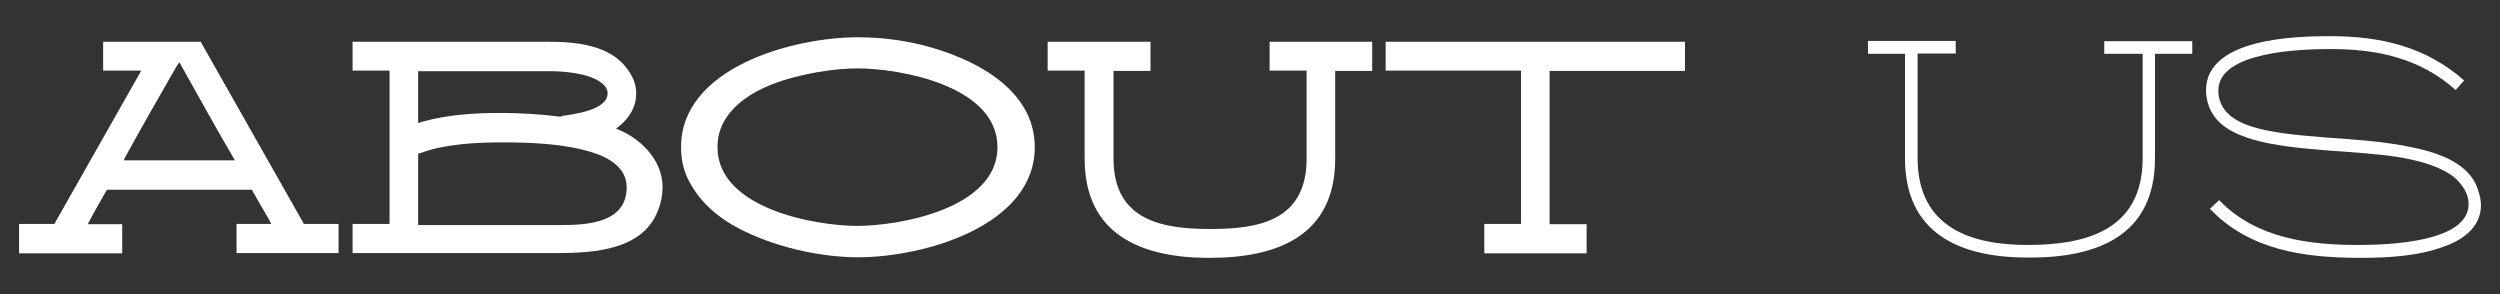
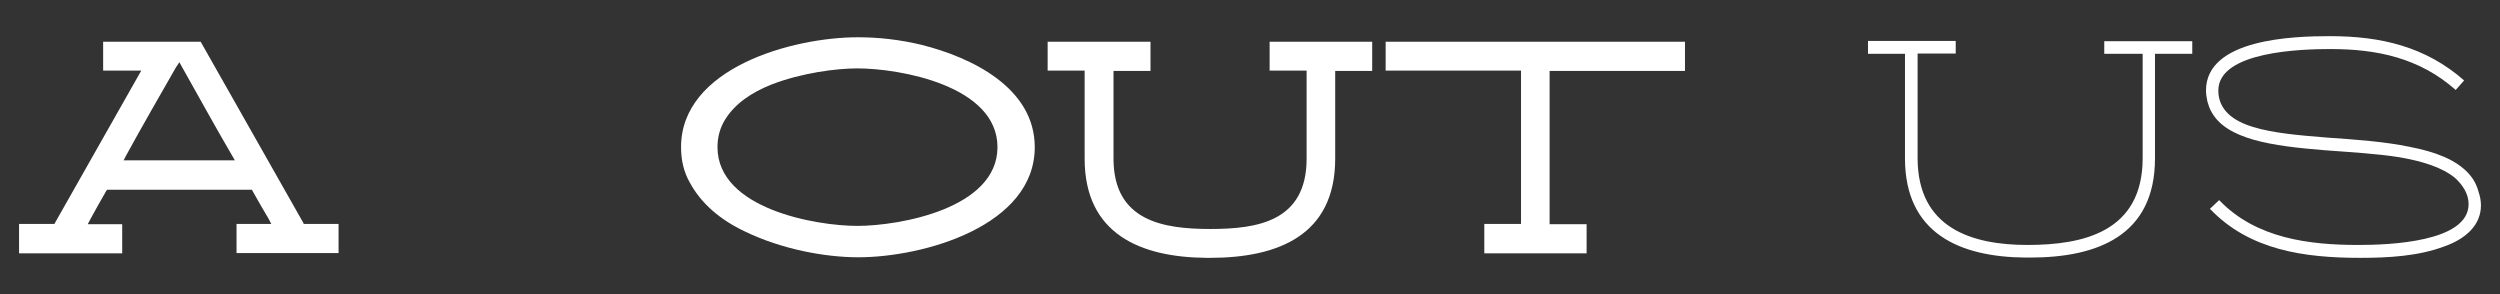
<svg xmlns="http://www.w3.org/2000/svg" version="1.1" id="Layer_1" x="0px" y="0px" viewBox="0 0 892 104.9" style="enable-background:new 0 0 892 104.9;" xml:space="preserve">
  <rect x="0" y="0" width="892" height="104.9" fill="#333333" stroke="none" />
  <style type="text/css">
	.st0{fill:#FFFFFF;}
</style>
  <g>
    <path class="st0" d="M6.8,79.9h12.6l31-54.7H36.8V14.9h34.8c12.2,21.6,24.3,42.8,36.5,64.4l0.3,0.6h12.4v10.4H84.4V79.9h12.4   l-1-1.9c-1.9-3.2-3.8-6.5-5.6-9.7l-0.3-0.6H38.2l-0.4,0.6c-1.9,3.3-3.7,6.5-5.5,9.8l-1,1.9h12.3v10.4H6.8V79.9z M44.1,57.2h39.7   l-1.1-1.9C76.6,44.9,71,34.6,65,24l-1-1.8L62.8,24c-6,10.5-11.9,20.7-17.7,31.3L44.1,57.2z" />
-     <path class="st0" d="M125.8,90.3V79.9H139V25.2h-13.2V14.9h70.1c10,0,21.5,1.3,27.6,9.3c2.2,2.9,3.5,5.6,3.5,9.2   c0,4.5-2.2,8.3-5.6,11.2l-1.6,1.3l1.9,0.8c7.8,3.6,14.7,11,14.7,20c0,3-0.6,6-1.8,8.8C229.2,89,212.3,90.3,199,90.3H125.8z    M149.2,25.3v18.6l1.6-0.5c9-2.5,18.4-3.1,27.8-3.1c6.8,0,13.5,0.4,20.2,1.2l1.4,0.2v-0.3c4.5-0.6,16.6-2.1,16.6-8.1   c0-1.6-1-2.8-1.9-3.5c-4.5-3.8-14-4.4-18.9-4.4h-46.8V25.3z M149.2,54.8v25.5h50.7c9.6,0,23.7-0.7,23.7-13.5   c0-6.8-6.1-10.5-12.2-12.4c-10-3.2-22.3-3.6-32.6-3.6c-8.8,0-20.3,0.6-28.7,3.8L149.2,54.8z" />
    <path class="st0" d="M243,52.5c0-28.2,39.6-39.2,63.1-39.2c7.7,0,15.2,0.9,22.7,2.7c18,4.5,40.4,15.4,40.4,36.5   c0,28.1-39.6,39.3-63,39.3c-11.9,0-27.4-2.9-40.4-9.2c-8.7-4.1-15.6-9.9-19.7-17.5C244,61.4,243,57.2,243,52.5z M256,52.5   c0,22,35.1,28.1,49.9,28.1s50-6.1,50-28.1s-35-28.1-50-28.1c-7.5,0-19.8,1.6-30.5,5.7c-7.3,2.9-13.2,6.9-16.7,12.6   C256.9,45.6,256,48.9,256,52.5z" />
    <path class="st0" d="M373.8,14.9h36.7v10.4h-13.2v31.3c0,22.3,17.8,25.1,34.5,25.1s34.4-2.6,34.4-25.1V25.2H453V14.9h36.6v10.4   h-13.2v31.3c0,27.5-20.6,35.4-44.7,35.4h-1.2c-23.6-0.2-43.5-8.5-43.5-35.4V25.2h-13.2L373.8,14.9L373.8,14.9z" />
    <path class="st0" d="M494.4,25.2V14.9h106.8v10.4h-48.3V80h13.2v10.4h-36.5V79.9h13.1V25.2H494.4z" />
    <path class="st0" d="M666.4,14.6h31.4v4.5h-13.6v37.3c0,25.1,19.5,31,39.2,31c19.8,0,41.1-4.6,41.1-31V19.2h-13.7v-4.5h31.4v4.5   h-13.3v37.3c0,27.5-20.4,35.4-44.6,35.4h-1.6c-23.6-0.2-43-8.7-43-35.4V19.2h-13.2v-4.6H666.4z" />
    <path class="st0" d="M787.1,32.3c0-18.5,31.3-19.4,44.2-19.4c18.2,0,34.1,3.7,47.9,15.8l-3,3.4c-13-11.5-28.2-14.6-44.7-14.6   c-9.8,0-40,0.7-40,14.8c0,7,5.4,10.9,12.4,13c7.1,2.2,16.5,3,26.5,3.8c10,0.7,20.3,1.4,29.4,3.3c9.3,1.8,16.5,4.6,21,9.5   c2.2,2.5,3,4.4,3.9,7.7c0.3,1,0.5,2.5,0.5,3.7c0,7-5.4,11.9-13,14.6c-9.3,3.5-20,4.1-30,4.1c-20,0-39.6-2.7-53.7-17.5l3.3-3.1   c13.2,13.8,32.4,16,49.7,16c10.9,0,39.3-1,39.3-14.6c0-3.8-2.3-6.9-4.6-9.1c-4.8-4.1-12.1-6.2-20.1-7.6c-8.2-1.3-17.5-1.8-26.7-2.5   c-18.6-1.5-35.1-3.8-40.4-13.8c-0.6-1-1-2.2-1.4-3.6C787.3,34.8,787.1,33.5,787.1,32.3z" />
  </g>
</svg>